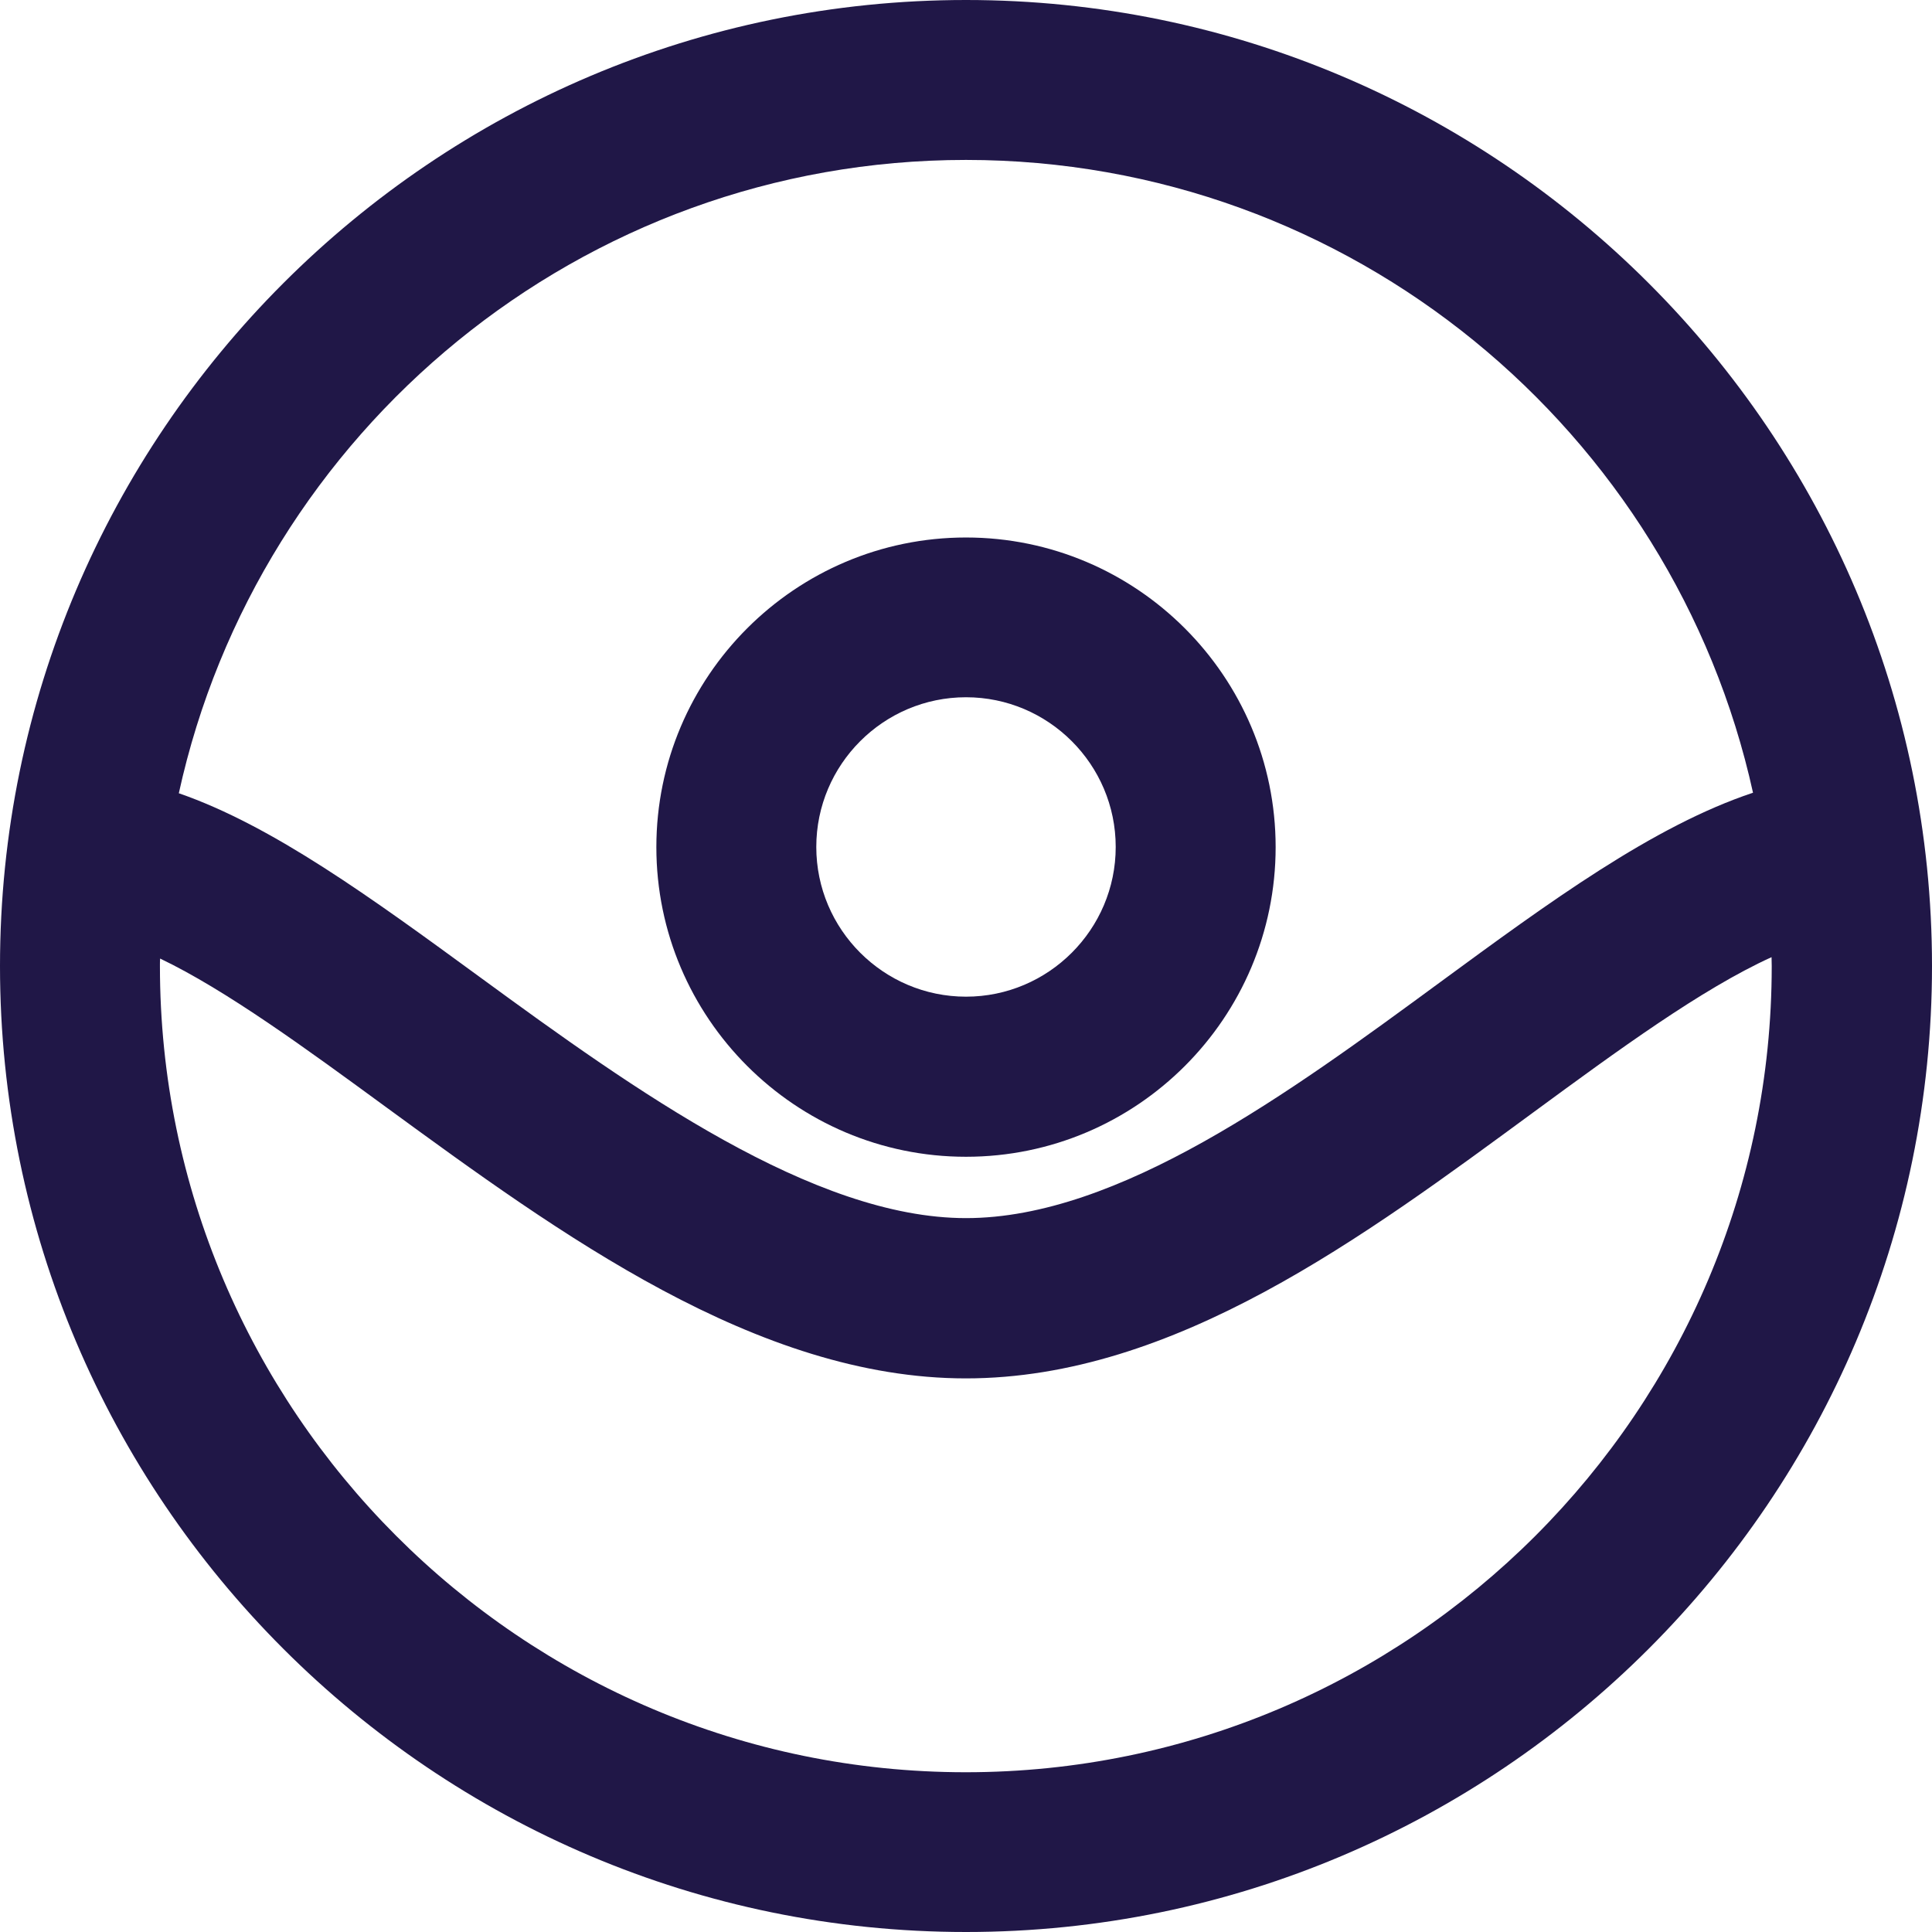
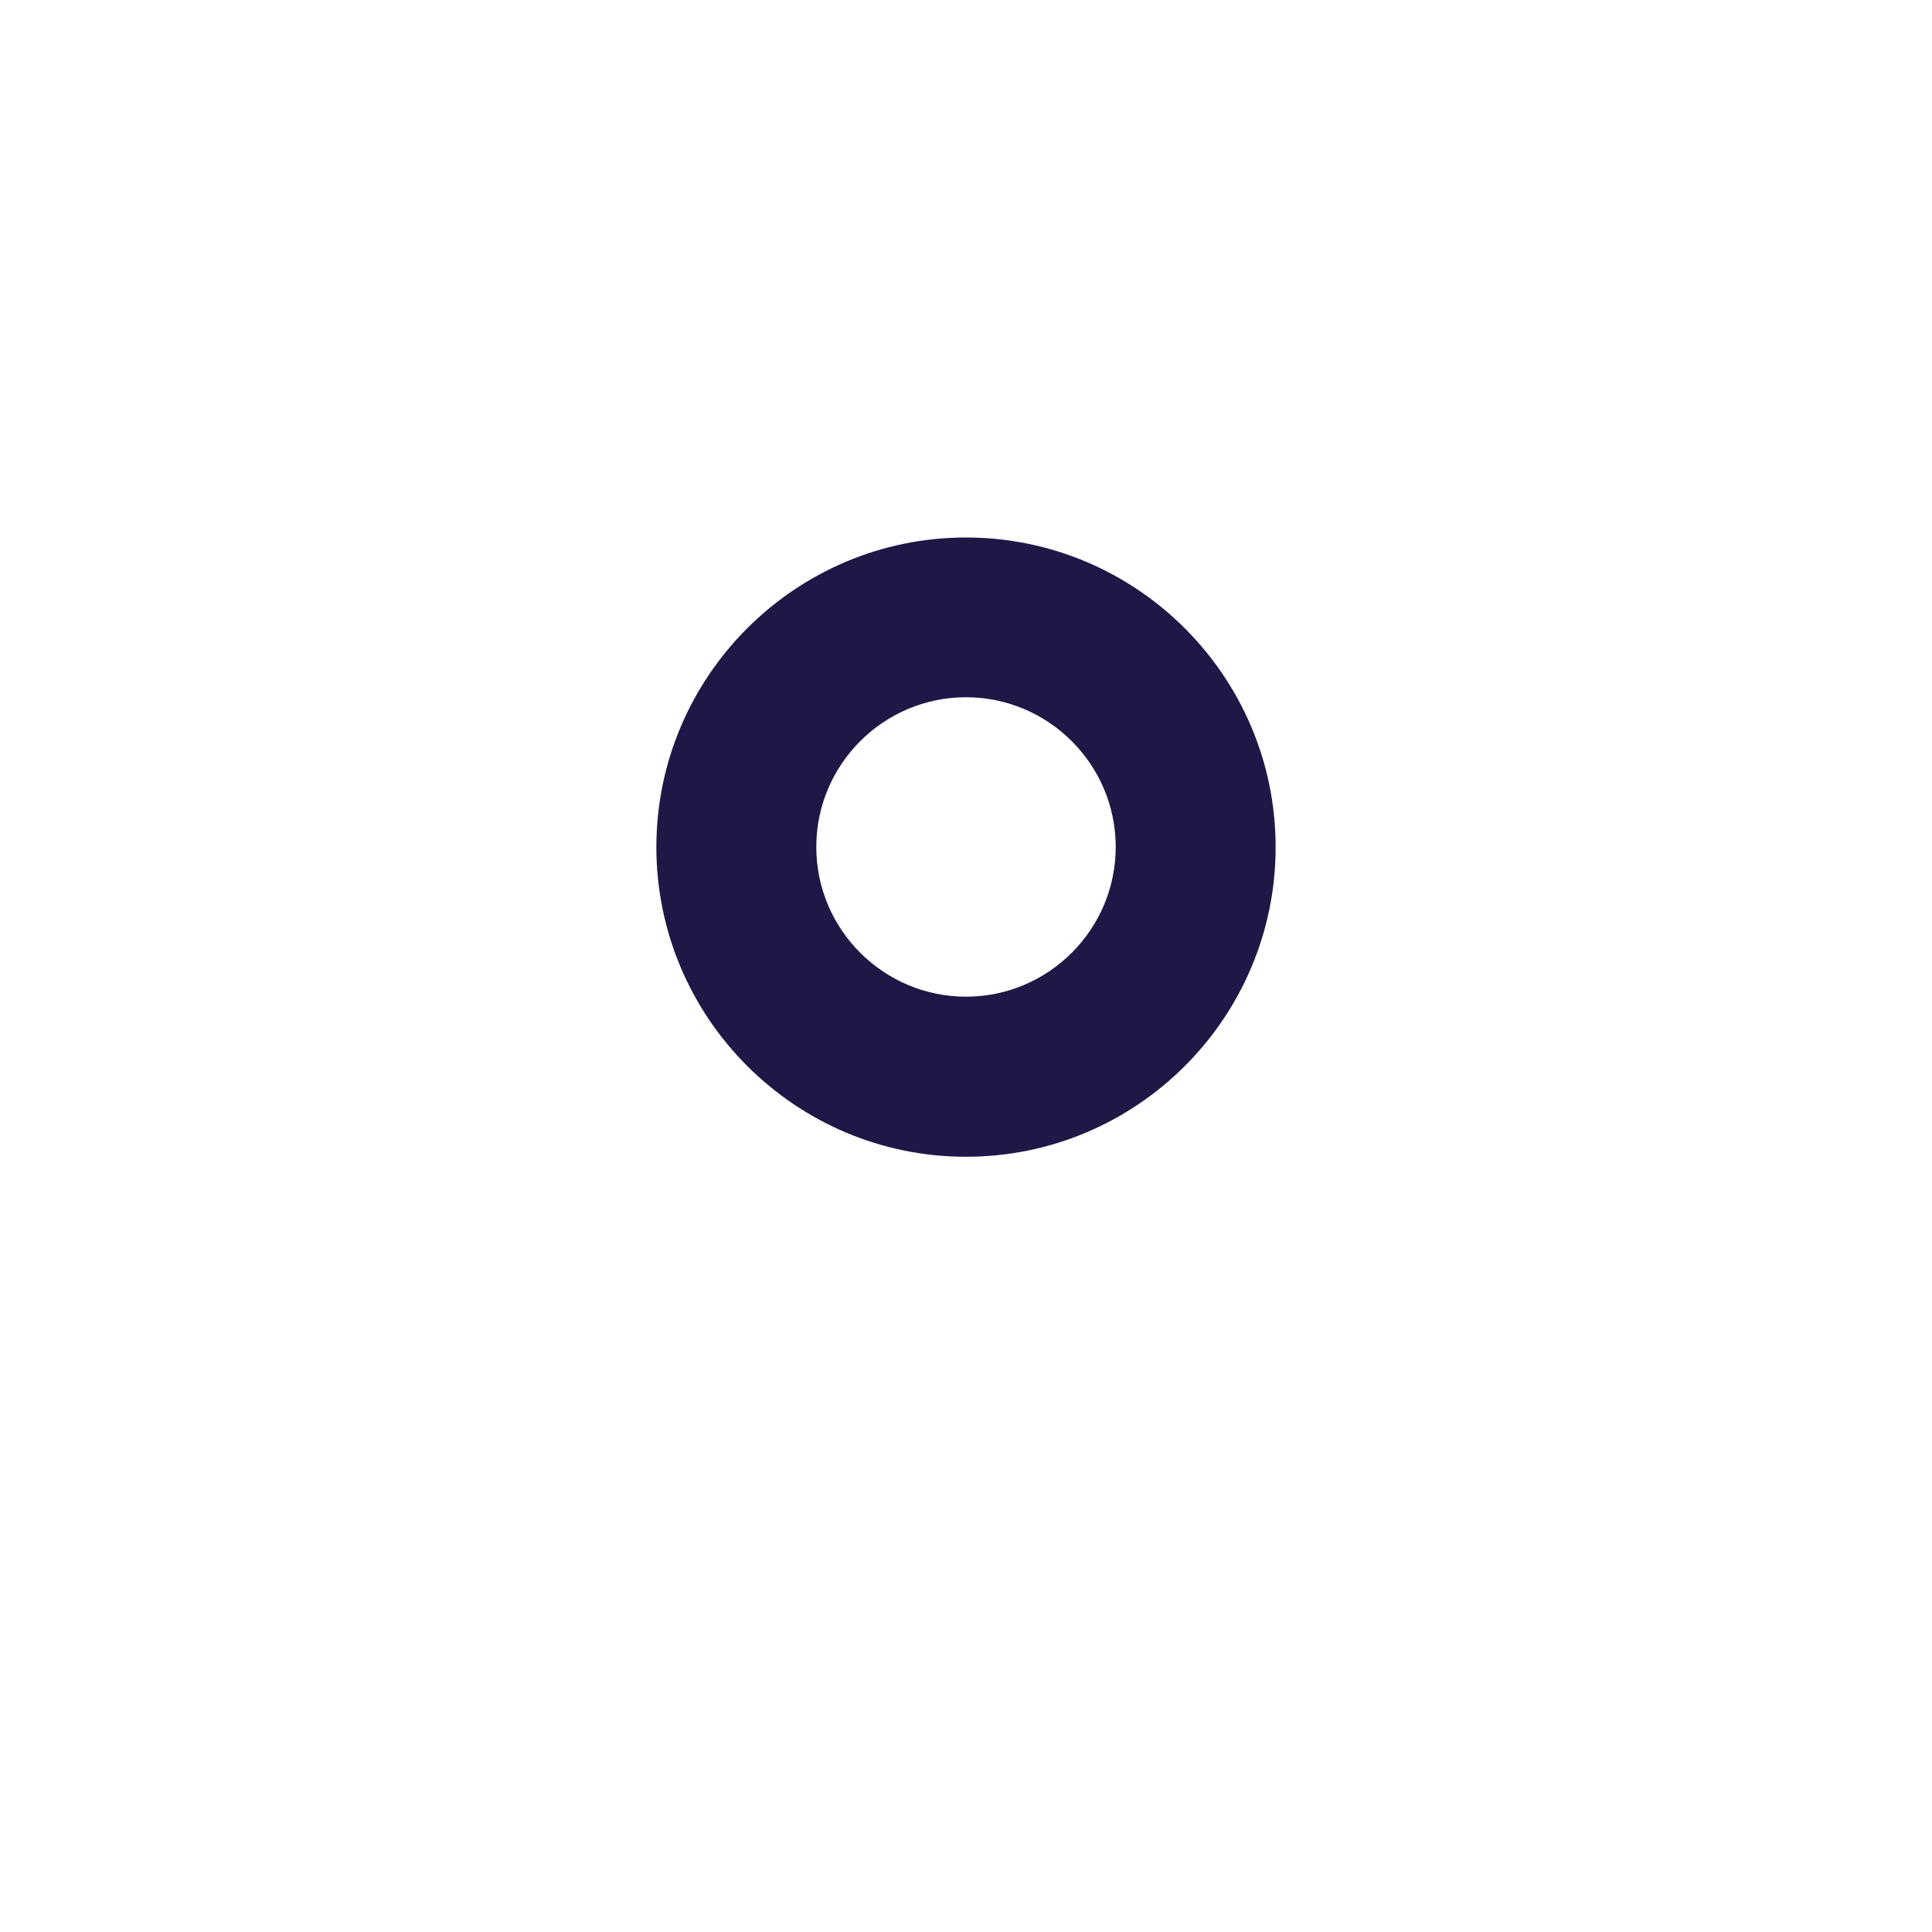
<svg xmlns="http://www.w3.org/2000/svg" id="Layer_2" viewBox="0 0 111.5 111.5">
  <defs>
    <style>.cls-1{fill:#201747;}.cls-2{fill:none;}</style>
  </defs>
  <g id="Layer_1-2">
    <path class="cls-2" d="M55.75,102.26c25.65,0,46.52-20.87,46.52-46.52,0-.18-.01-.35-.01-.52-4.03,1.83-8.9,5.4-13.67,8.9-9.85,7.22-21.01,15.41-32.83,15.41s-23.43-8.32-33.48-15.67c-4.56-3.33-9.22-6.74-13.02-8.56,0,.15-.01.29-.01.43,0,25.65,20.87,46.52,46.52,46.52Z" />
-     <path class="cls-2" d="M55.75,57.52c4.76,0,8.64-3.88,8.64-8.64s-3.88-8.64-8.64-8.64-8.64,3.88-8.64,8.64,3.88,8.64,8.64,8.64Z" />
    <path class="cls-2" d="M55.75,70.31c8.8,0,18.67-7.24,27.37-13.62,6.27-4.6,12.28-9.01,18.05-10.93-4.59-20.86-23.21-36.52-45.42-36.52S14.89,24.91,10.32,45.79c5.4,1.87,11.08,6.01,17.4,10.63,8.91,6.51,19,13.89,28.03,13.89ZM55.75,31.01c9.86,0,17.87,8.02,17.87,17.87s-8.02,17.87-17.87,17.87-17.87-8.02-17.87-17.87,8.02-17.87,17.87-17.87Z" />
-     <path class="cls-1" d="M55.75,111.5c30.74,0,55.75-25.01,55.75-55.75S86.49,0,55.75,0,0,25.01,0,55.75s25.01,55.75,55.75,55.75ZM55.75,9.23c22.22,0,40.83,15.66,45.42,36.52-5.77,1.92-11.78,6.33-18.05,10.93-8.7,6.39-18.57,13.62-27.37,13.62s-19.13-7.38-28.03-13.89c-6.32-4.62-12-8.76-17.4-10.63C14.89,24.91,33.52,9.23,55.75,9.23ZM9.24,55.32c3.81,1.82,8.47,5.23,13.02,8.56,10.05,7.34,21.43,15.67,33.48,15.67s22.99-8.19,32.83-15.41c4.77-3.5,9.64-7.07,13.67-8.9,0,.17.01.35.01.52,0,25.65-20.87,46.52-46.52,46.52S9.23,81.4,9.23,55.75c0-.15,0-.29.01-.43Z" />
    <path class="cls-1" d="M55.75,66.76c9.86,0,17.87-8.02,17.87-17.87s-8.02-17.87-17.87-17.87-17.87,8.02-17.87,17.87,8.02,17.87,17.87,17.87ZM55.75,40.24c4.76,0,8.64,3.88,8.64,8.64s-3.88,8.64-8.64,8.64-8.64-3.88-8.64-8.64,3.88-8.64,8.64-8.64Z" />
  </g>
</svg>